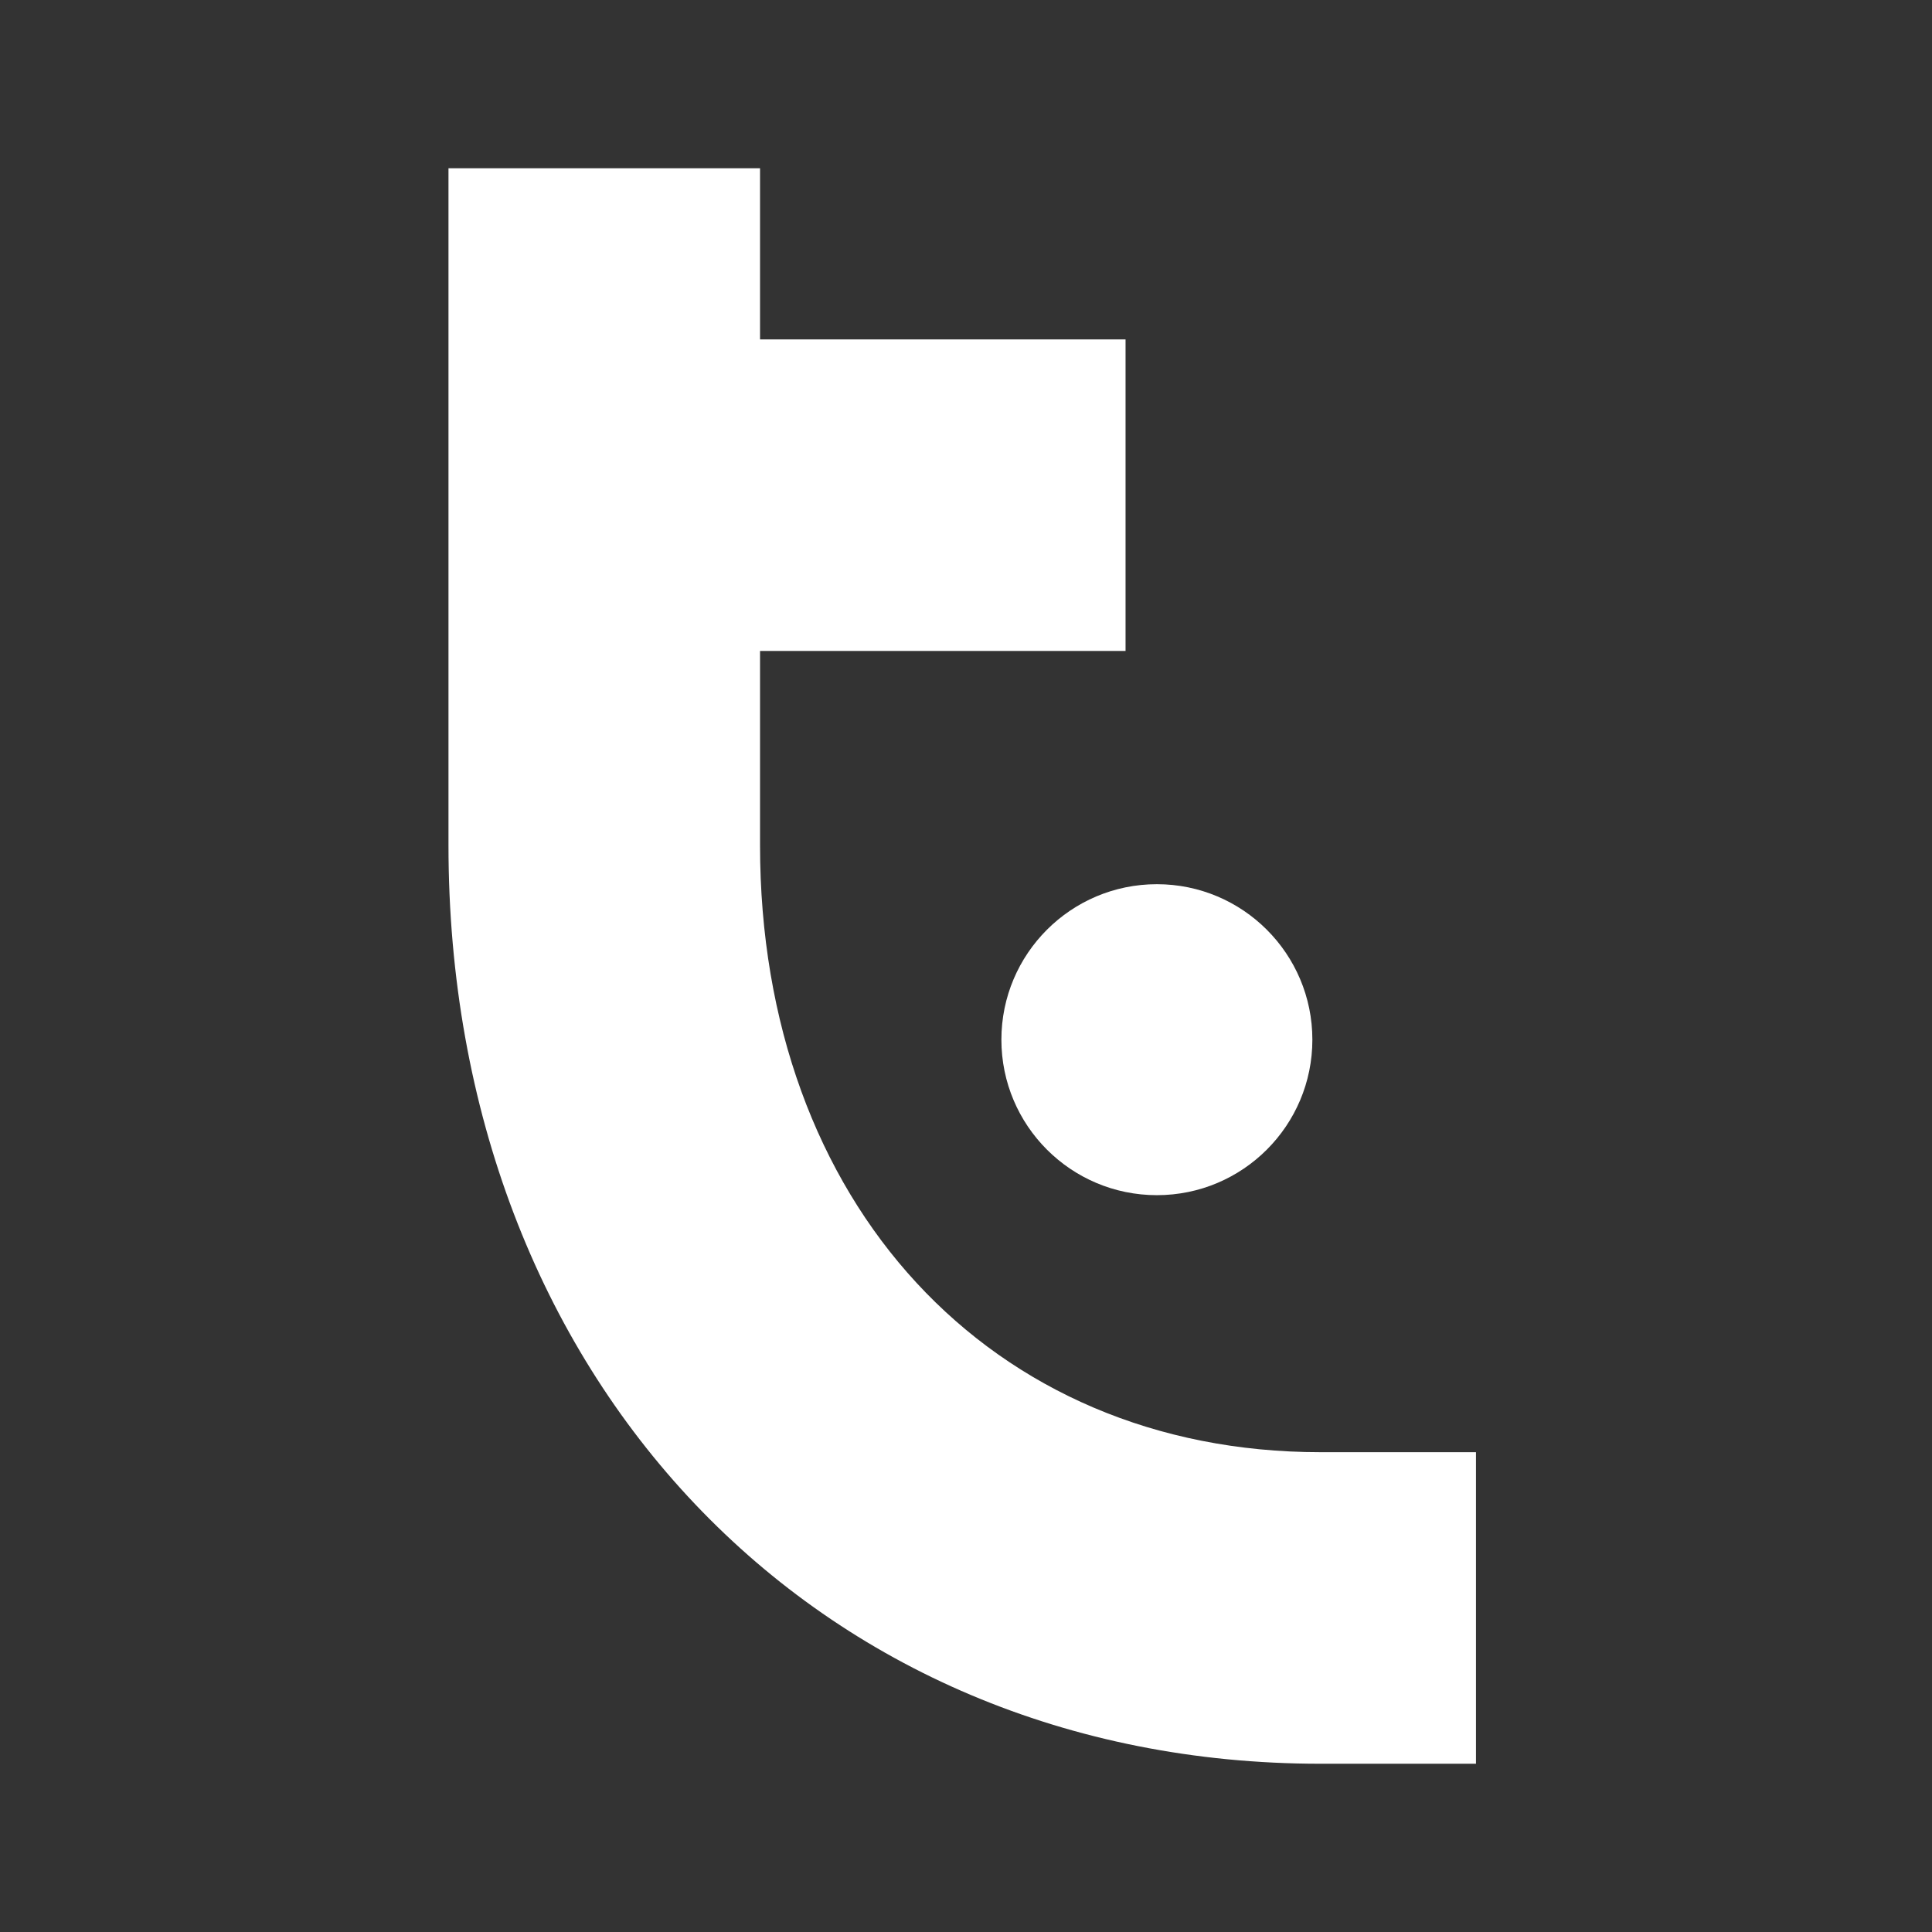
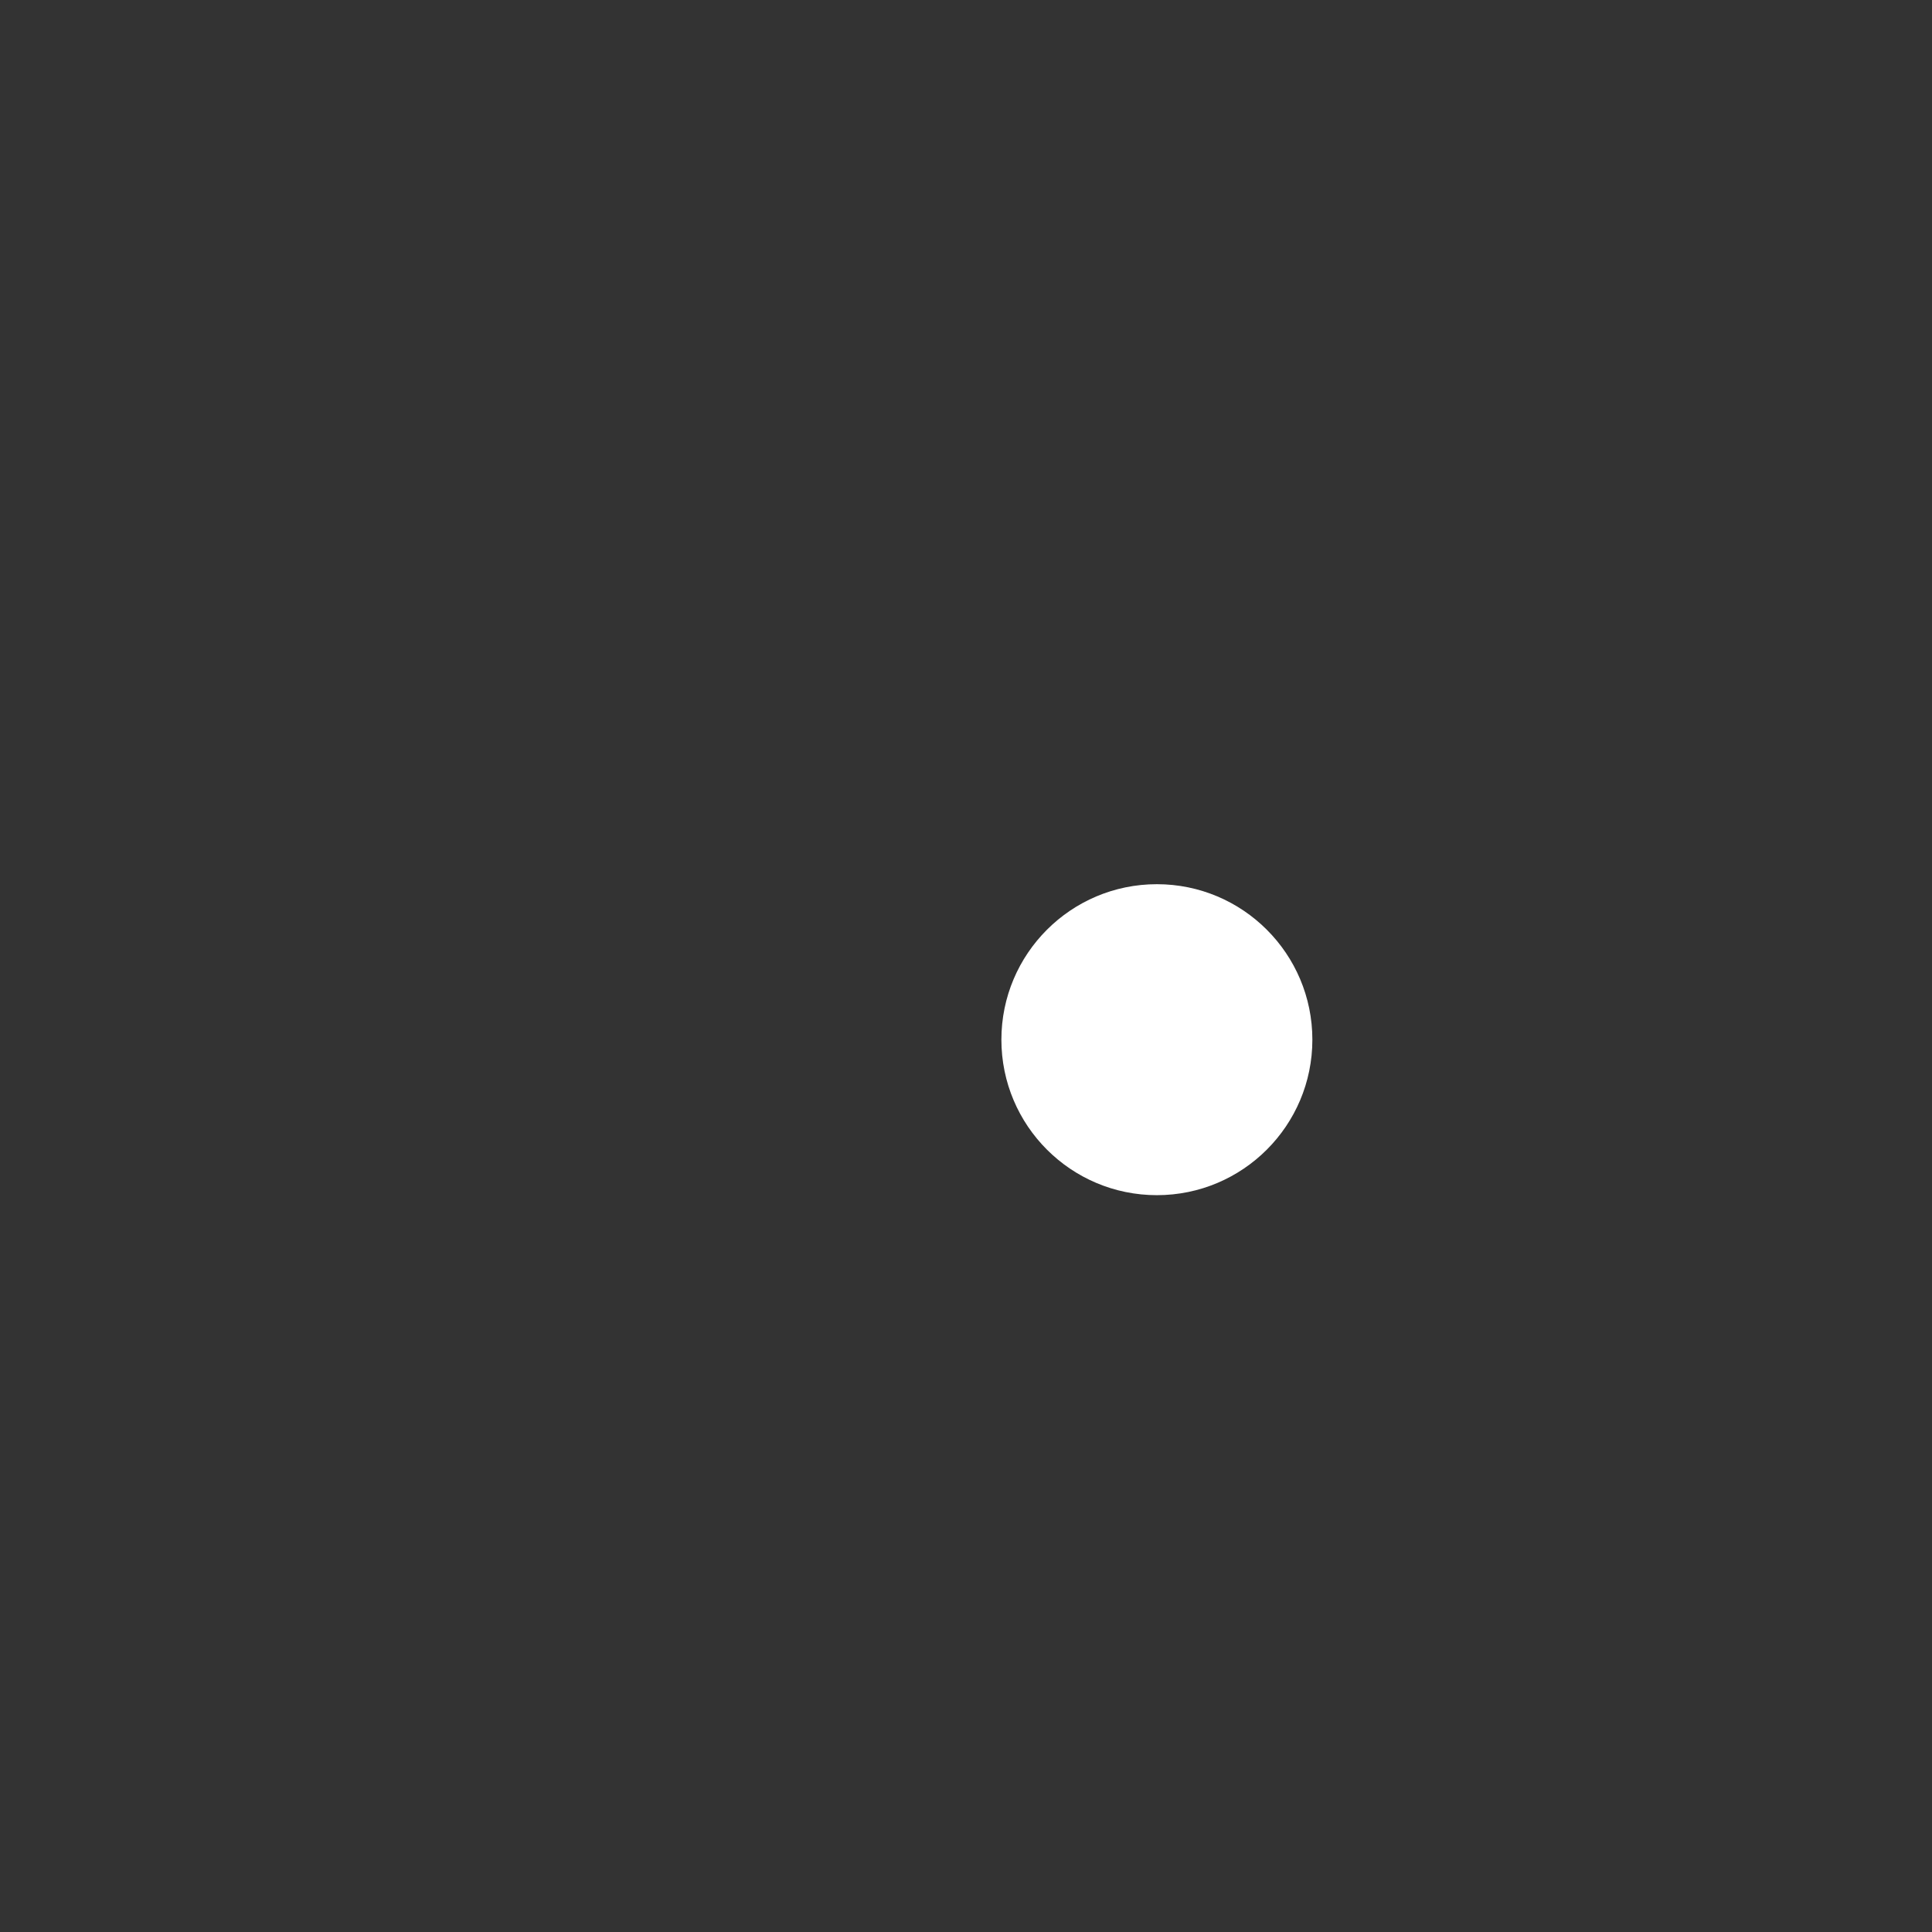
<svg xmlns="http://www.w3.org/2000/svg" version="1.1" id="Layer_1" x="0px" y="0px" viewBox="0 0 333 333" style="enable-background:new 0 0 333 333;" xml:space="preserve">
  <rect x="0" y="0" width="333" height="333" fill="#333333" stroke="none" />
  <style type="text/css">
	.st0{fill:#FFFFFF;}
</style>
  <g id="Layer_5_copy">
    <circle class="st0" cx="199.4" cy="179.2" r="26.8" />
-     <path class="st0" d="M131,112.2h63V58.5h-63V29H77.3v116.7c0,91.7,63.2,158.3,150.3,158.3h26.8v-53.7h-26.8   c-56.9,0-96.6-43-96.6-104.6V112.2z" />
  </g>
</svg>